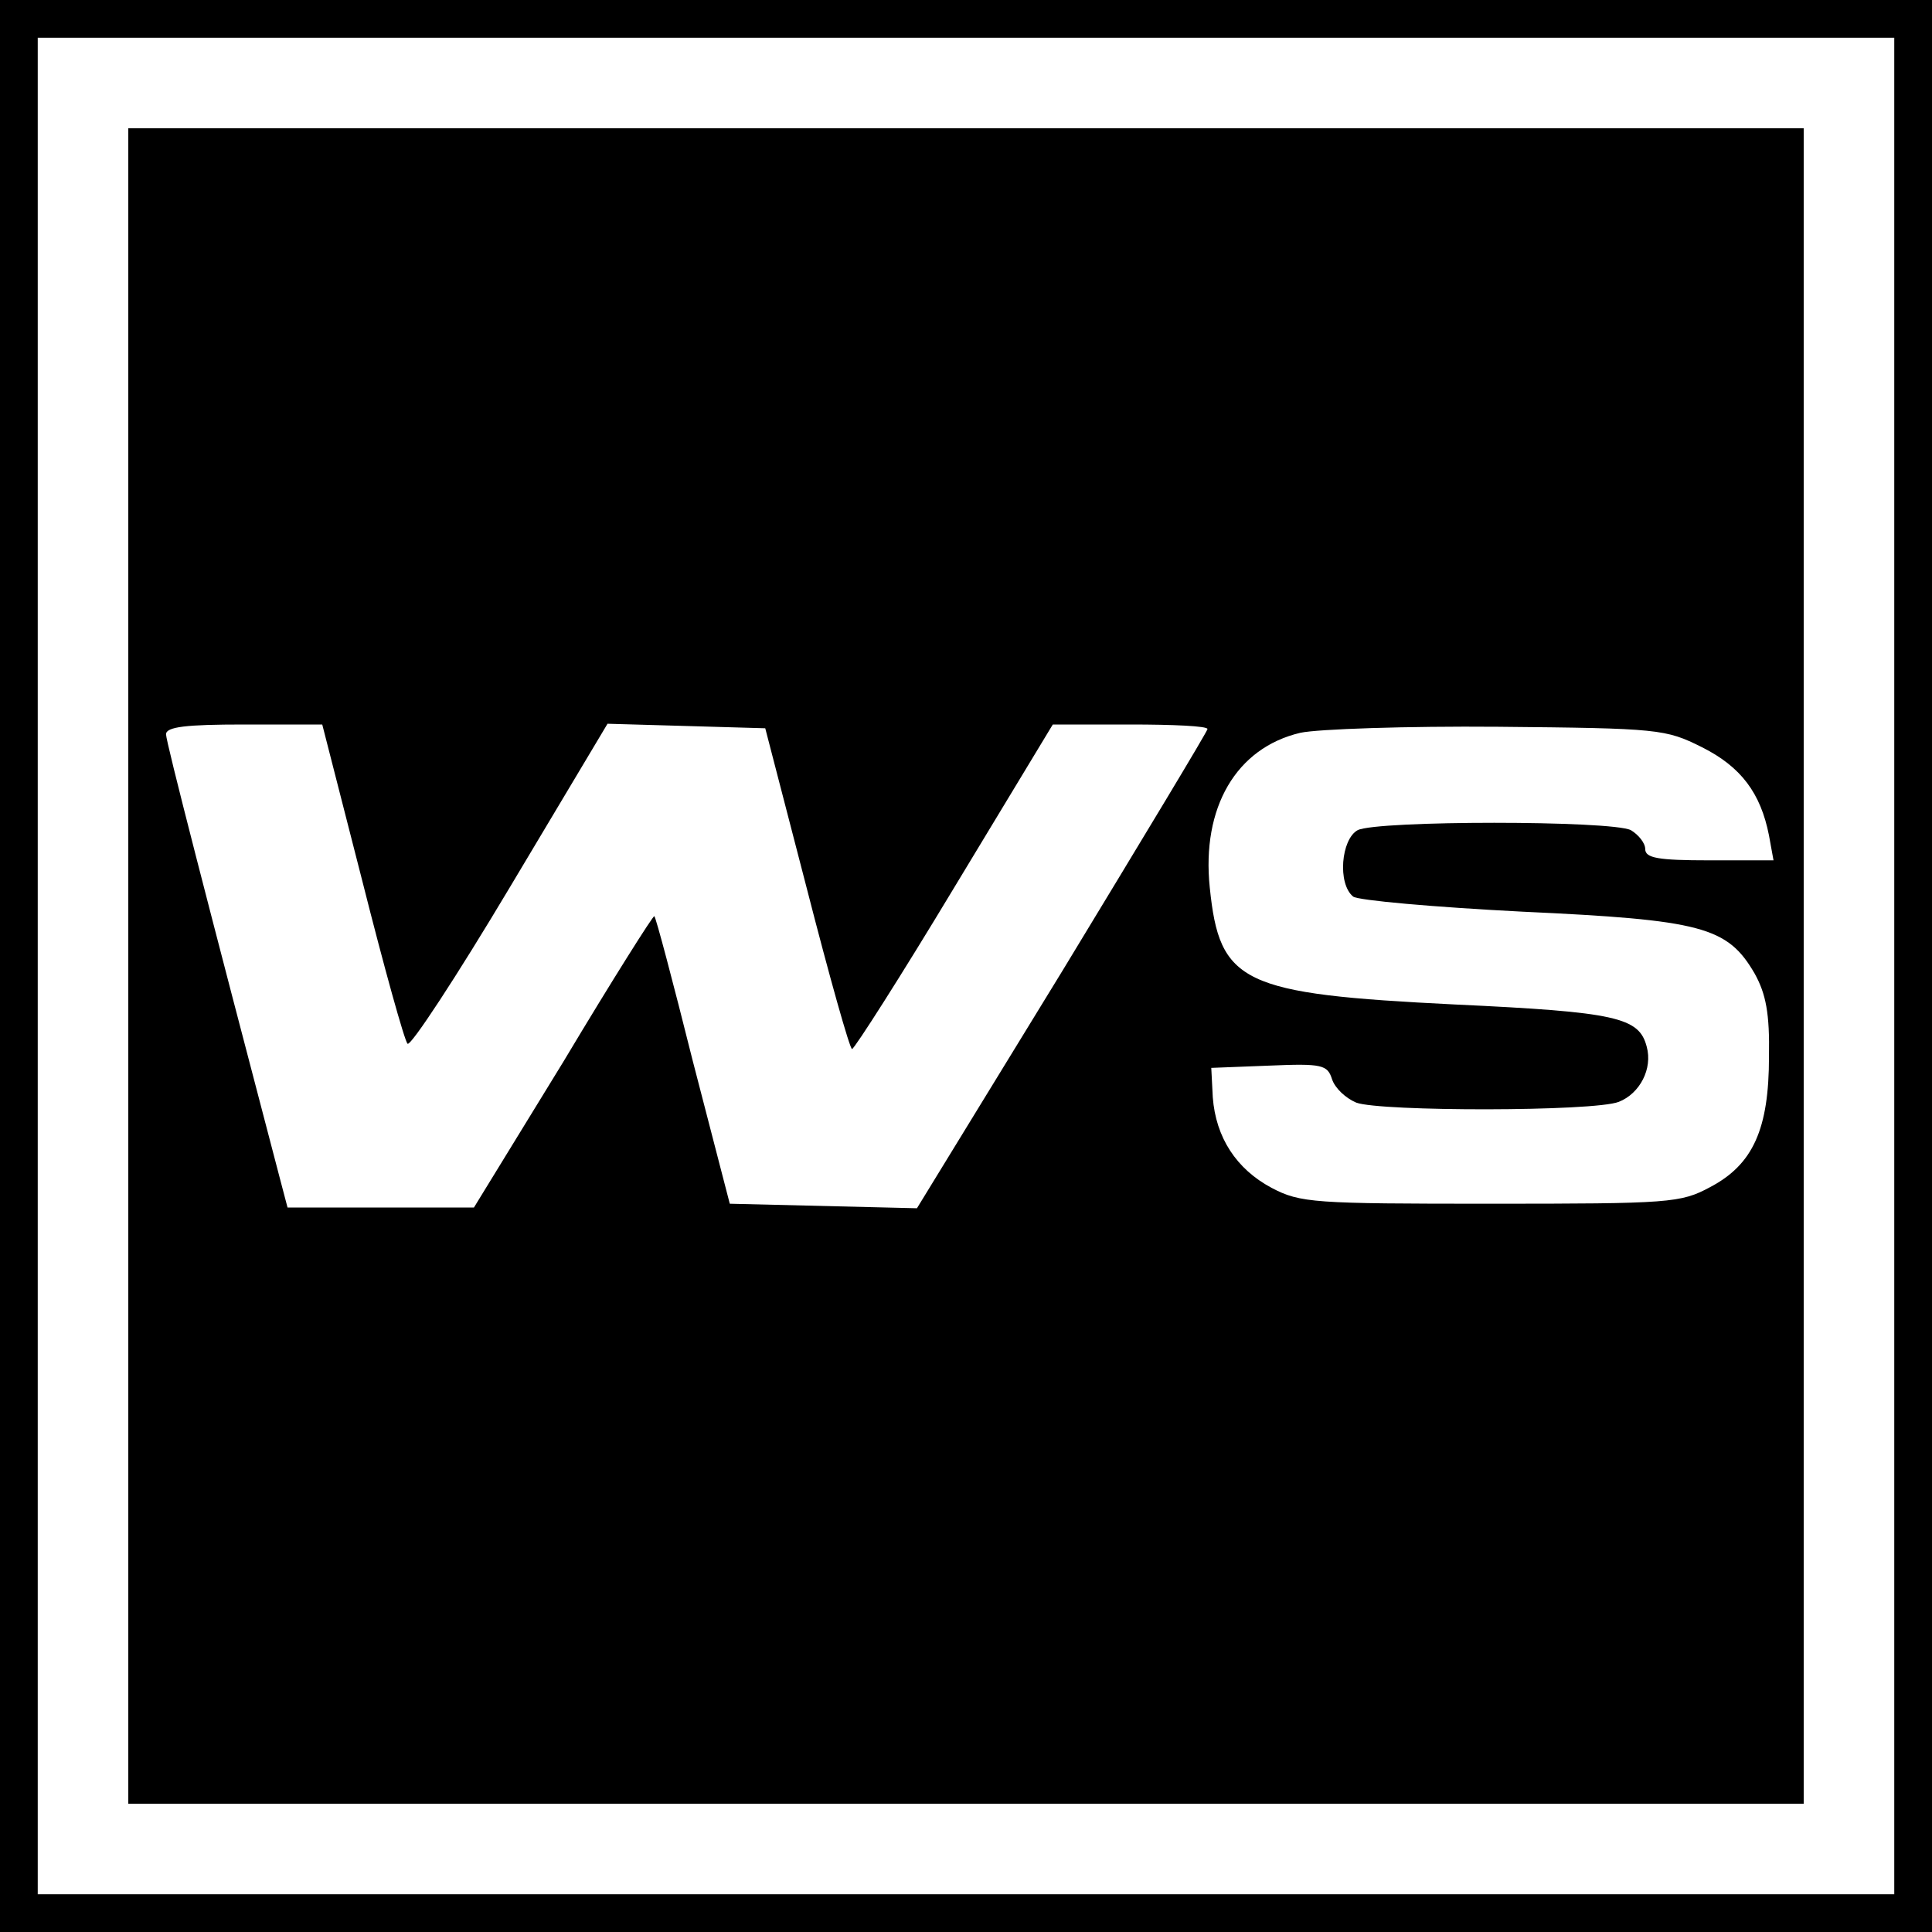
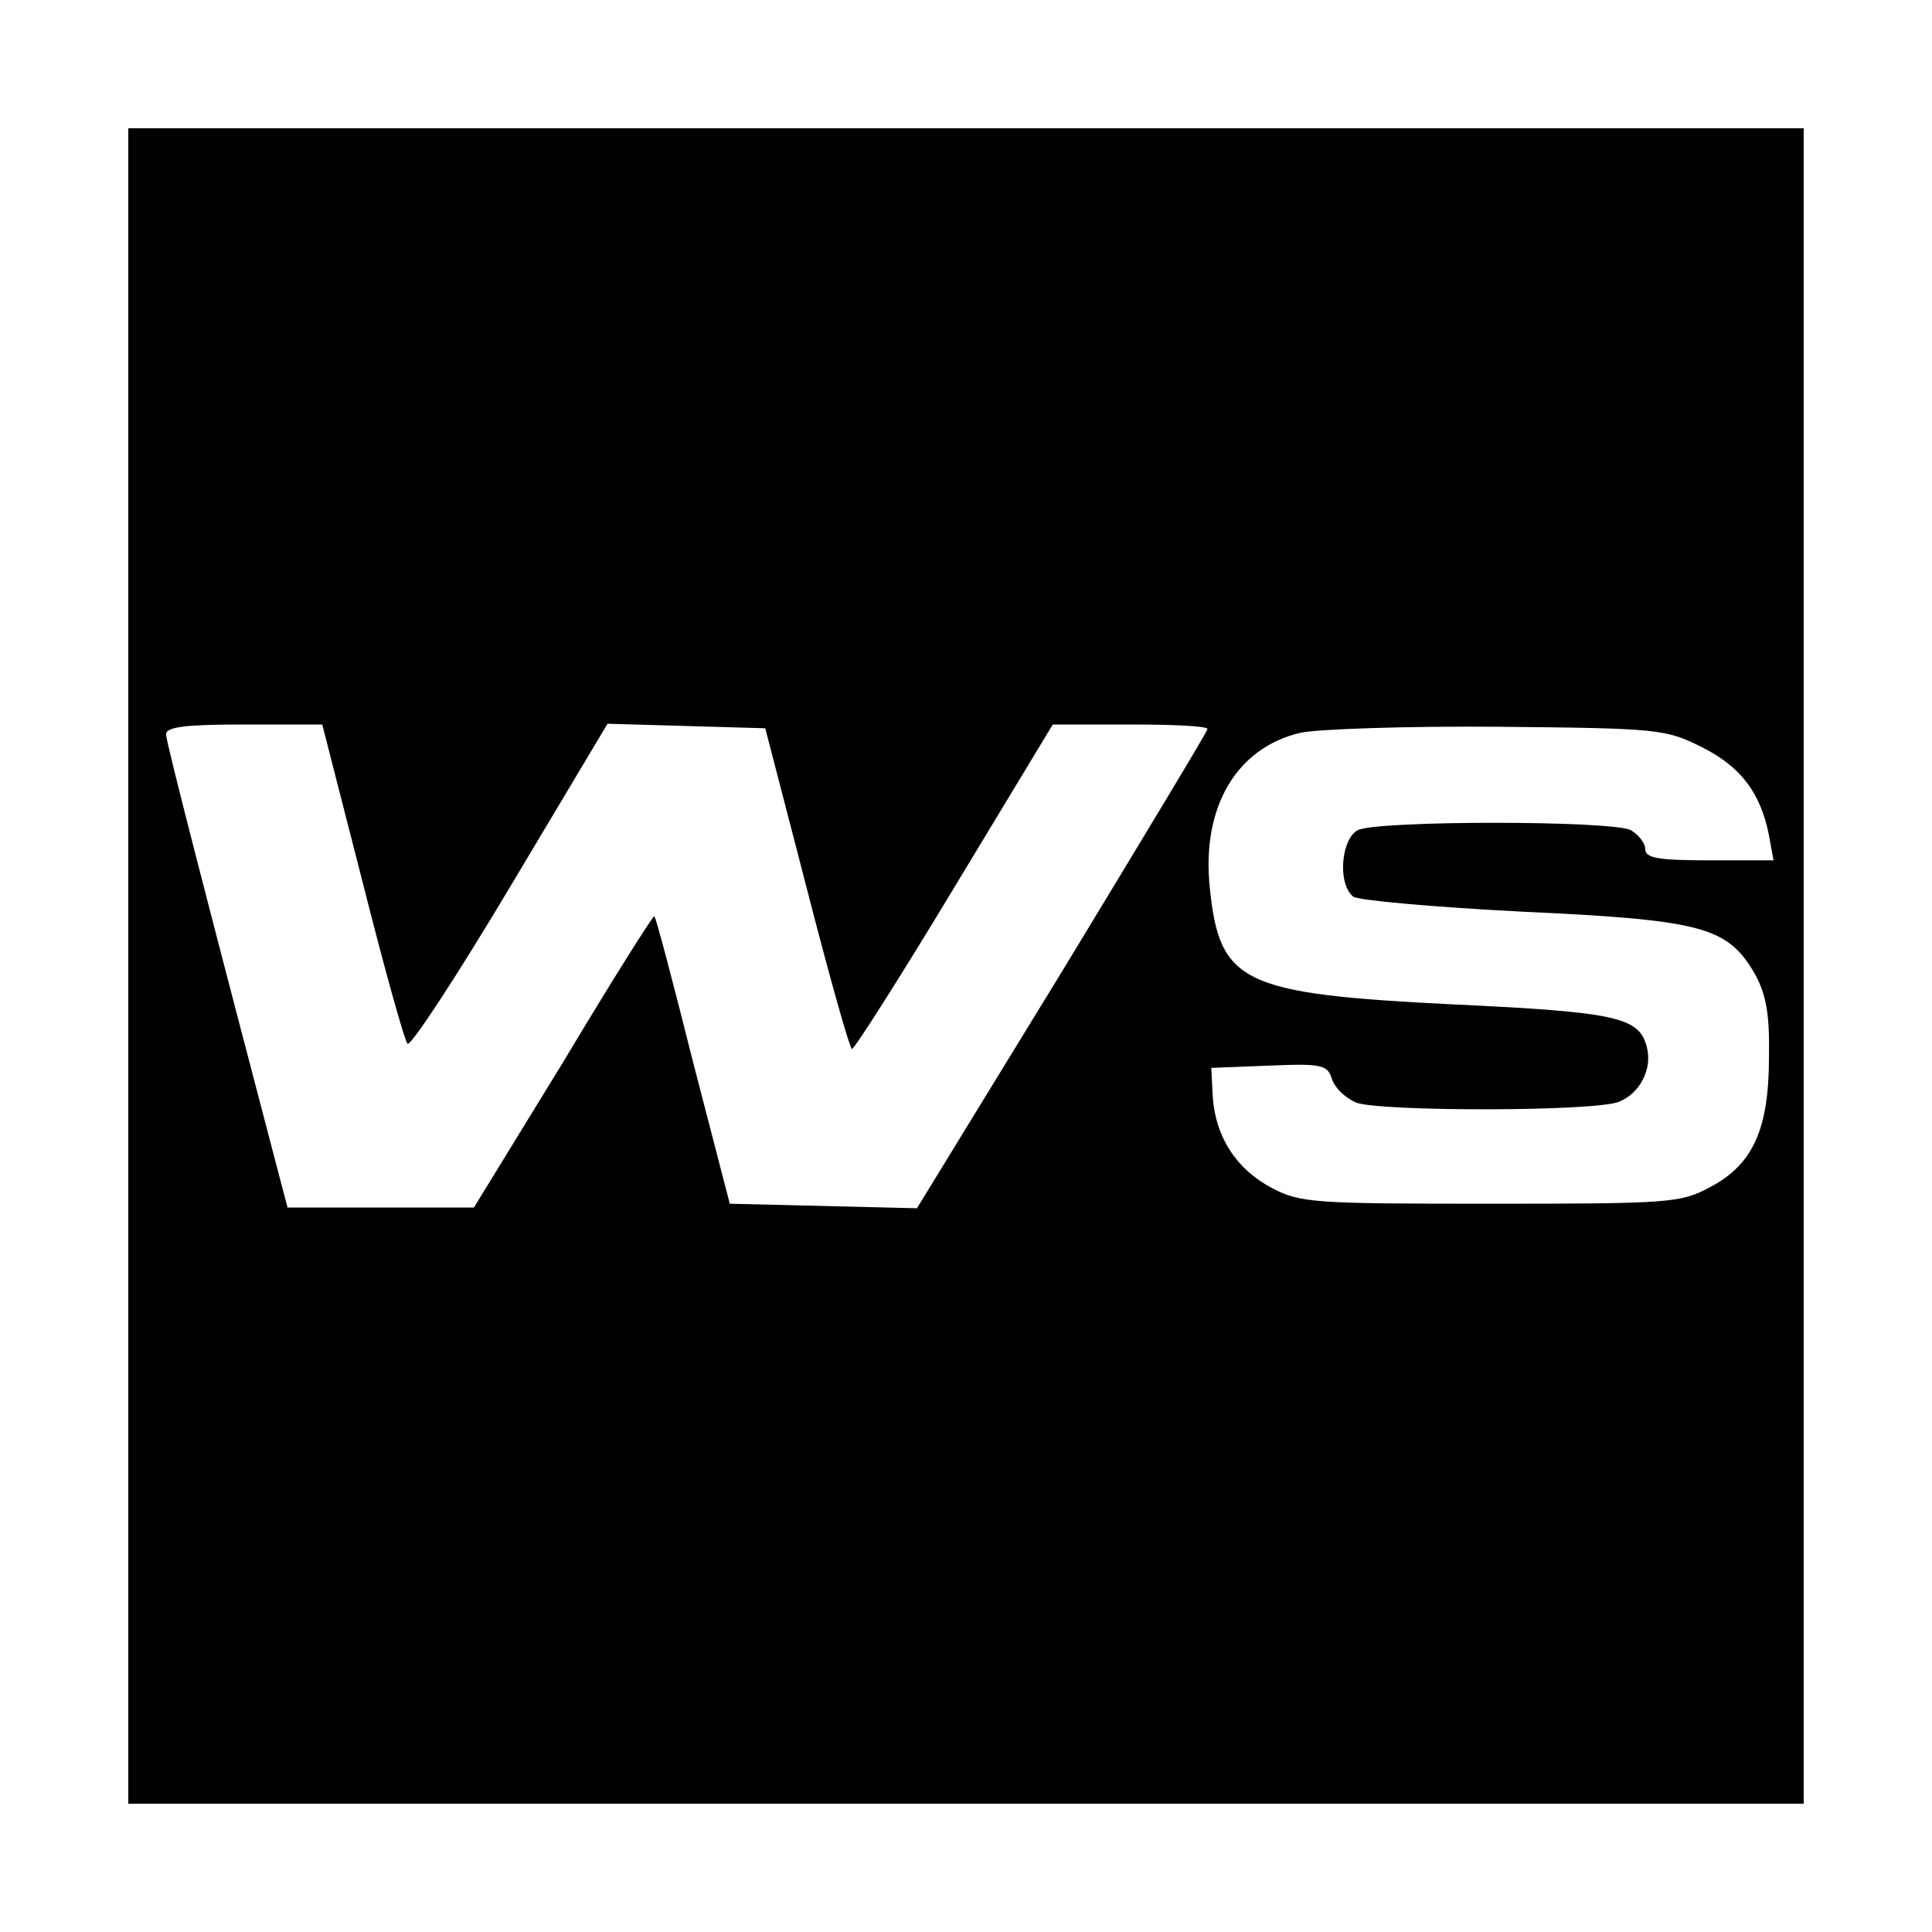
<svg xmlns="http://www.w3.org/2000/svg" version="1.0" width="256pt" height="256pt" viewBox="0 0 256 256" preserveAspectRatio="xMidYMid meet">
  <g transform="translate(0,256) scale(0.1,-0.1)" fill="#000000" stroke="none">
-     <path d="M0 1280 l0 -1280 1280 0 1280 0 0 1280 0 1280 -1280 0 -1280 0 0 -1280z m2510 0 l0 -1230 -1230 0 -1230 0 0 1230 0 1230 1230 0 1230 0 0 -1230z" />
    <path d="M170 1280 l0 -1110 1110 0 1110 0 0 1110 0 1110 -1110 0 -1110 0 0 -1110z m310 113 c29 -115 56 -212 60 -216 4 -4 65 89 136 208 l129 216 105 -3 104 -3 55 -212 c30 -117 57 -213 60 -213 3 0 65 97 136 215 l130 215 103 0 c56 0 102 -2 102 -6 0 -3 -87 -147 -192 -320 l-193 -315 -124 3 -124 3 -49 189 c-26 104 -49 191 -51 192 -1 2 -56 -85 -120 -192 l-119 -194 -123 0 -124 0 -10 38 c-95 362 -151 579 -151 589 0 10 27 13 103 13 l104 0 53 -207z m1775 177 c52 -26 78 -61 89 -117 l6 -33 -85 0 c-68 0 -85 3 -85 15 0 8 -9 19 -19 25 -26 13 -336 13 -362 0 -22 -12 -27 -71 -6 -88 6 -5 107 -14 224 -20 238 -11 272 -20 308 -82 15 -27 20 -53 19 -110 0 -96 -21 -143 -78 -173 -39 -21 -53 -22 -291 -22 -234 0 -252 1 -290 21 -47 25 -74 67 -78 120 l-2 39 77 3 c70 3 77 1 83 -18 4 -12 18 -25 32 -31 32 -12 315 -12 348 1 28 11 45 44 37 73 -10 39 -40 46 -254 56 -283 14 -312 28 -325 155 -11 106 35 185 120 205 23 5 141 9 262 8 213 -2 222 -3 270 -27z" />
  </g>
</svg>